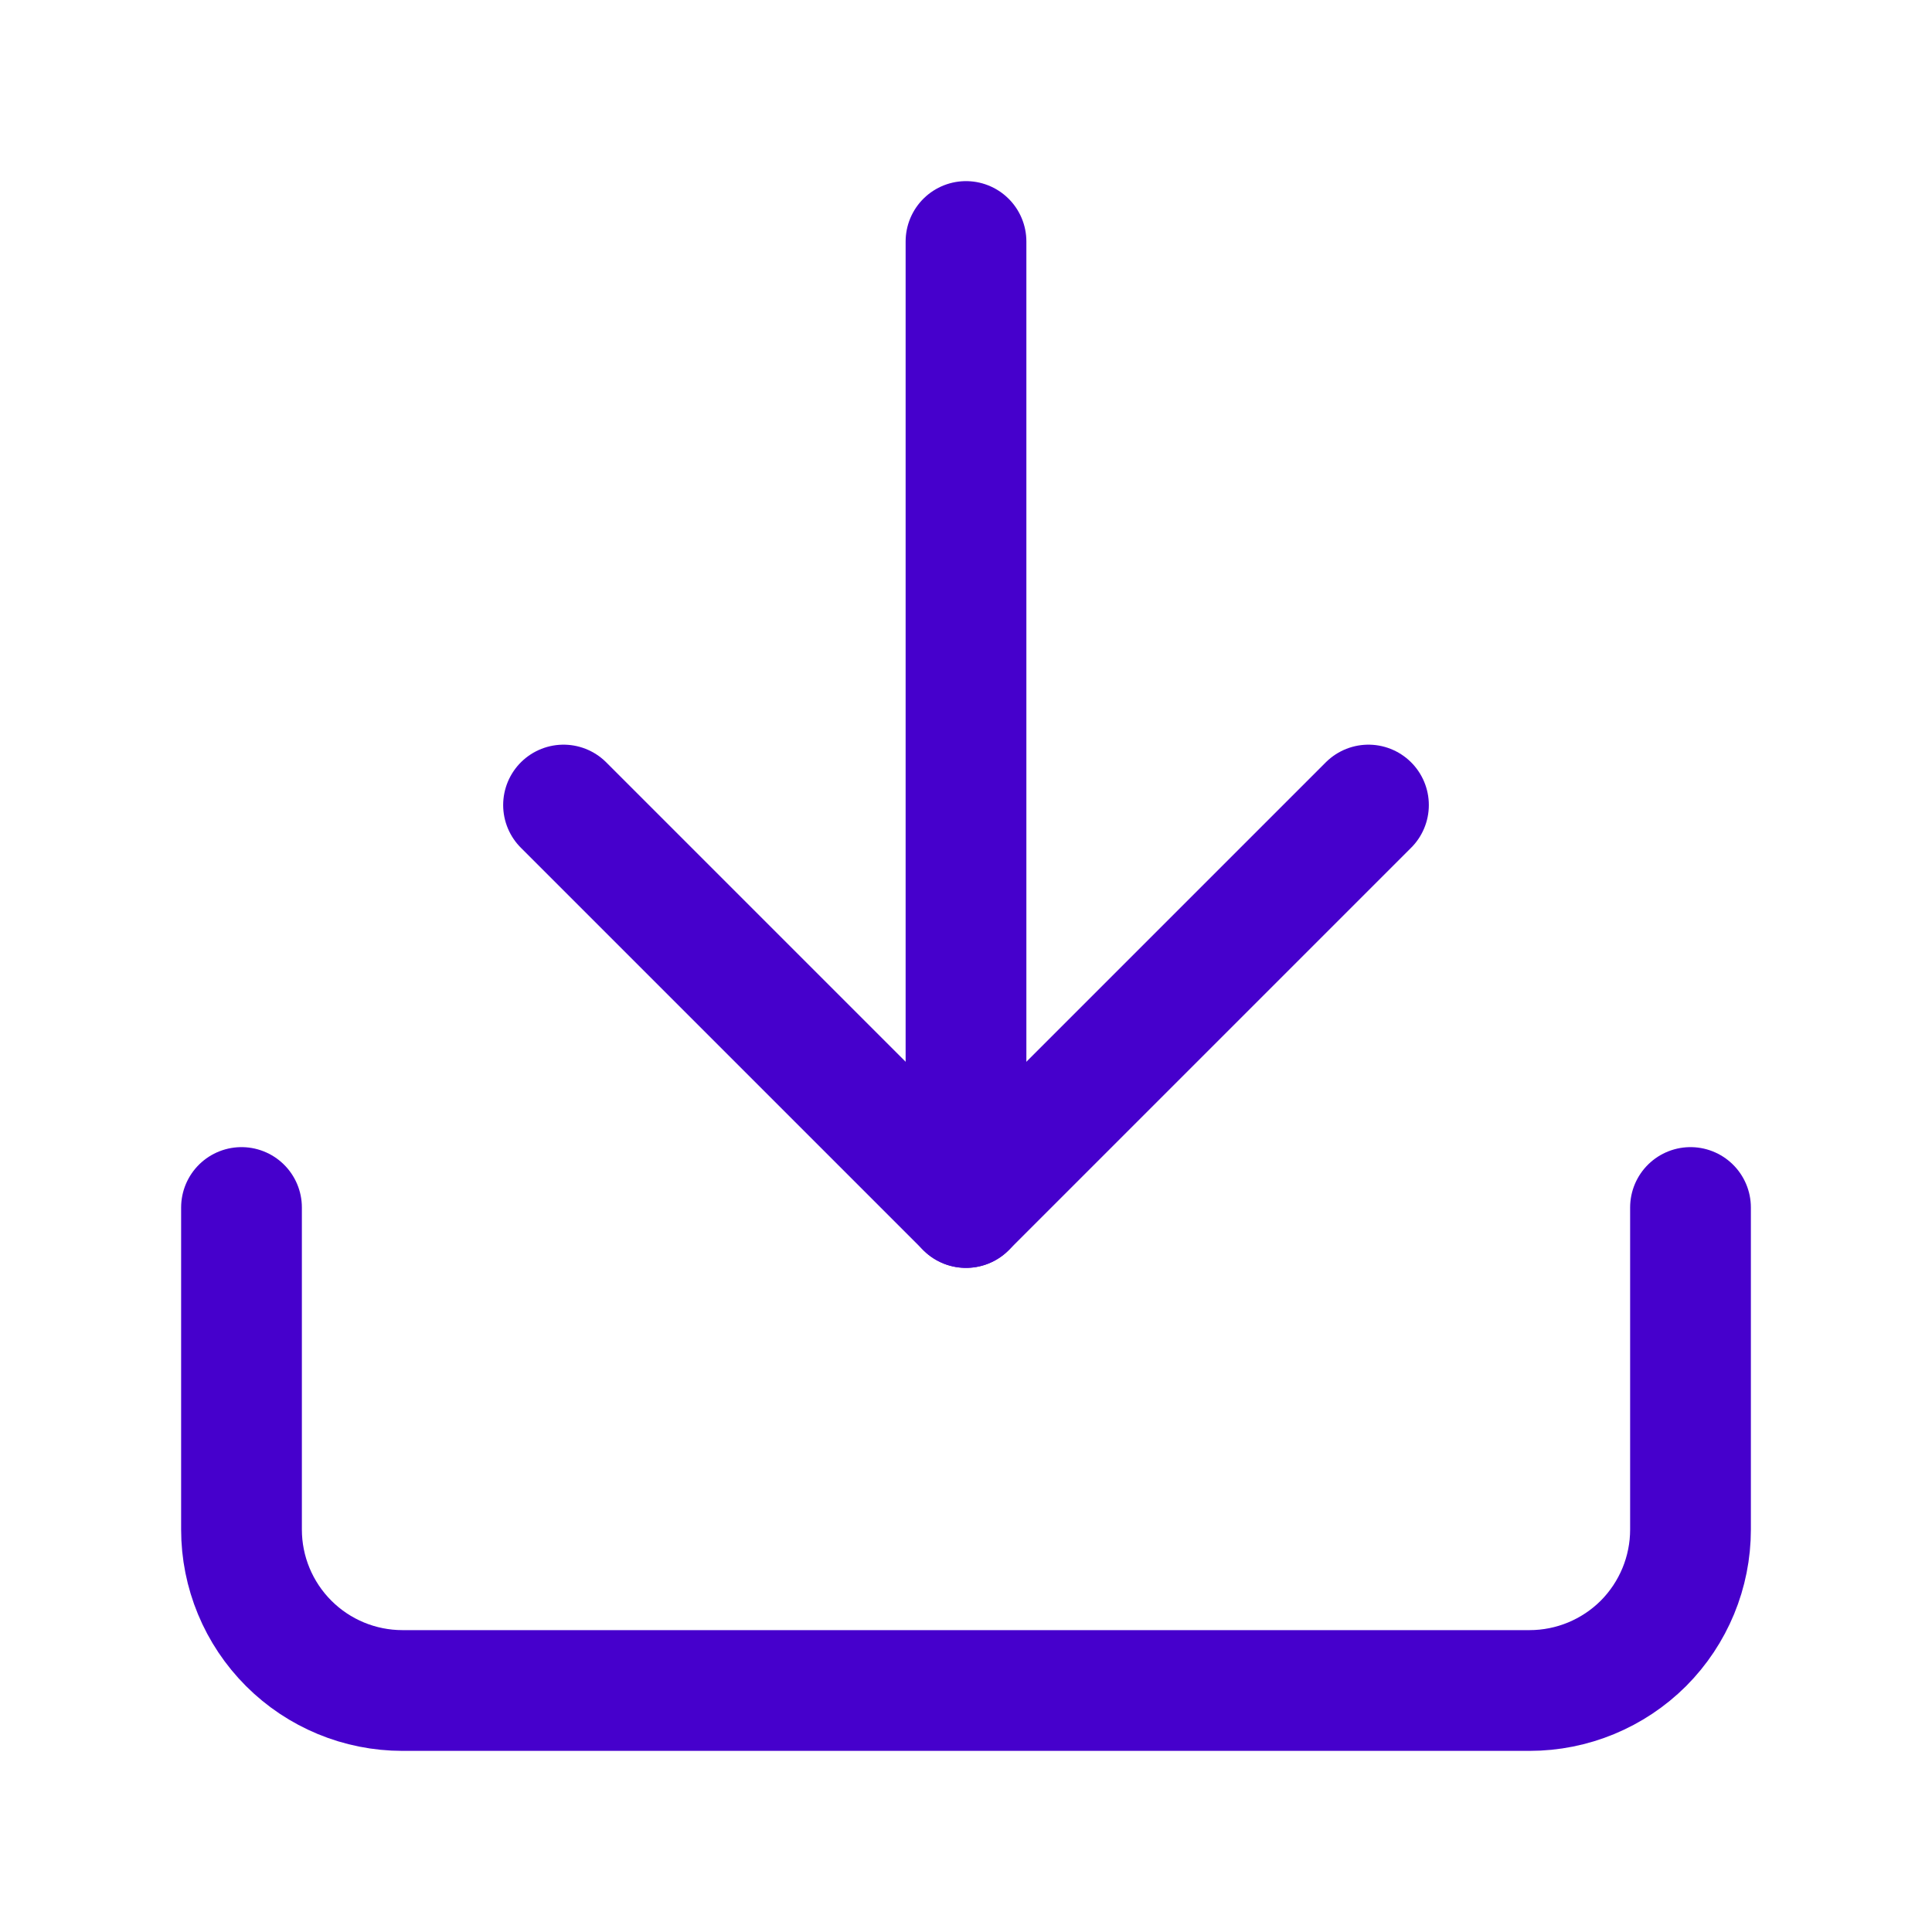
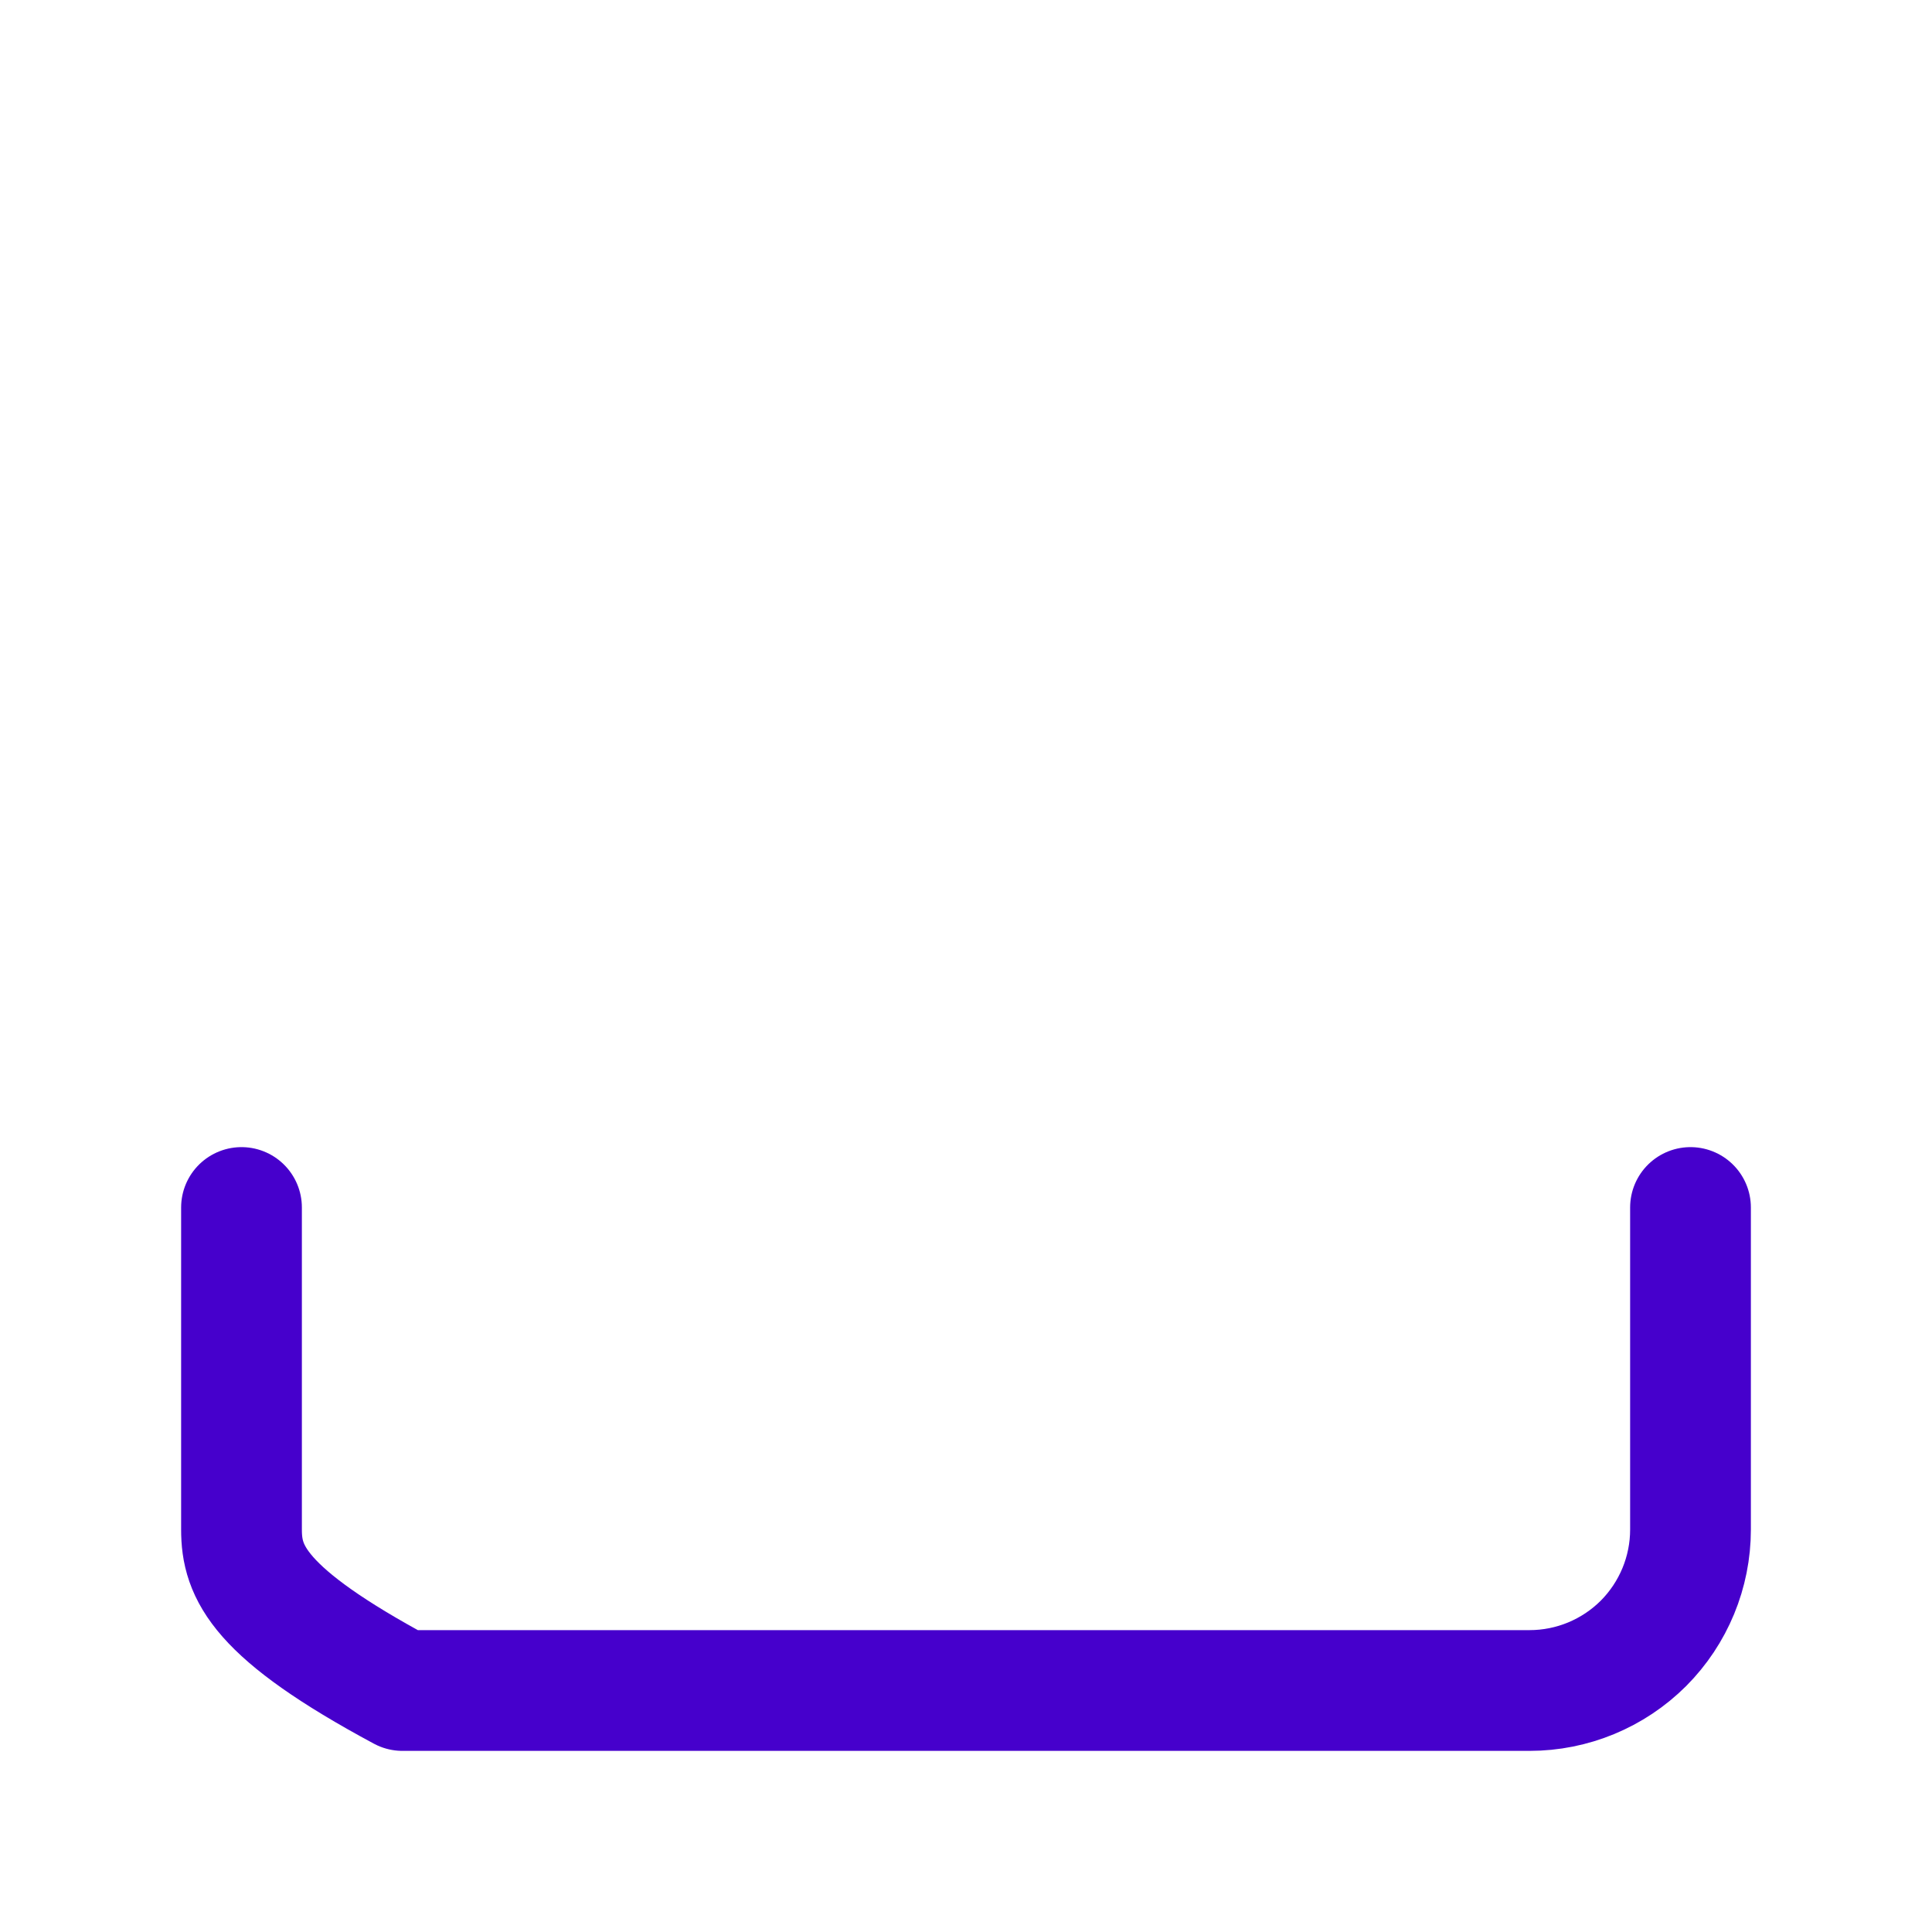
<svg xmlns="http://www.w3.org/2000/svg" width="16" height="16" viewBox="0 0 16 16" fill="none">
-   <path d="M14 10V12.667C14 13.02 13.86 13.359 13.61 13.61C13.359 13.86 13.02 14 12.667 14H3.333C2.98 14 2.641 13.86 2.391 13.61C2.14 13.359 2 13.02 2 12.667V10" stroke="#4600CC" stroke-linecap="round" stroke-linejoin="round" />
-   <path d="M4.667 6.667L8 10L11.333 6.667" stroke="#4600CC" stroke-linecap="round" stroke-linejoin="round" />
-   <path d="M8 10V2" stroke="#4600CC" stroke-linecap="round" stroke-linejoin="round" />
+   <path d="M14 10V12.667C14 13.02 13.86 13.359 13.61 13.61C13.359 13.86 13.02 14 12.667 14H3.333C2.14 13.359 2 13.02 2 12.667V10" stroke="#4600CC" stroke-linecap="round" stroke-linejoin="round" />
</svg>